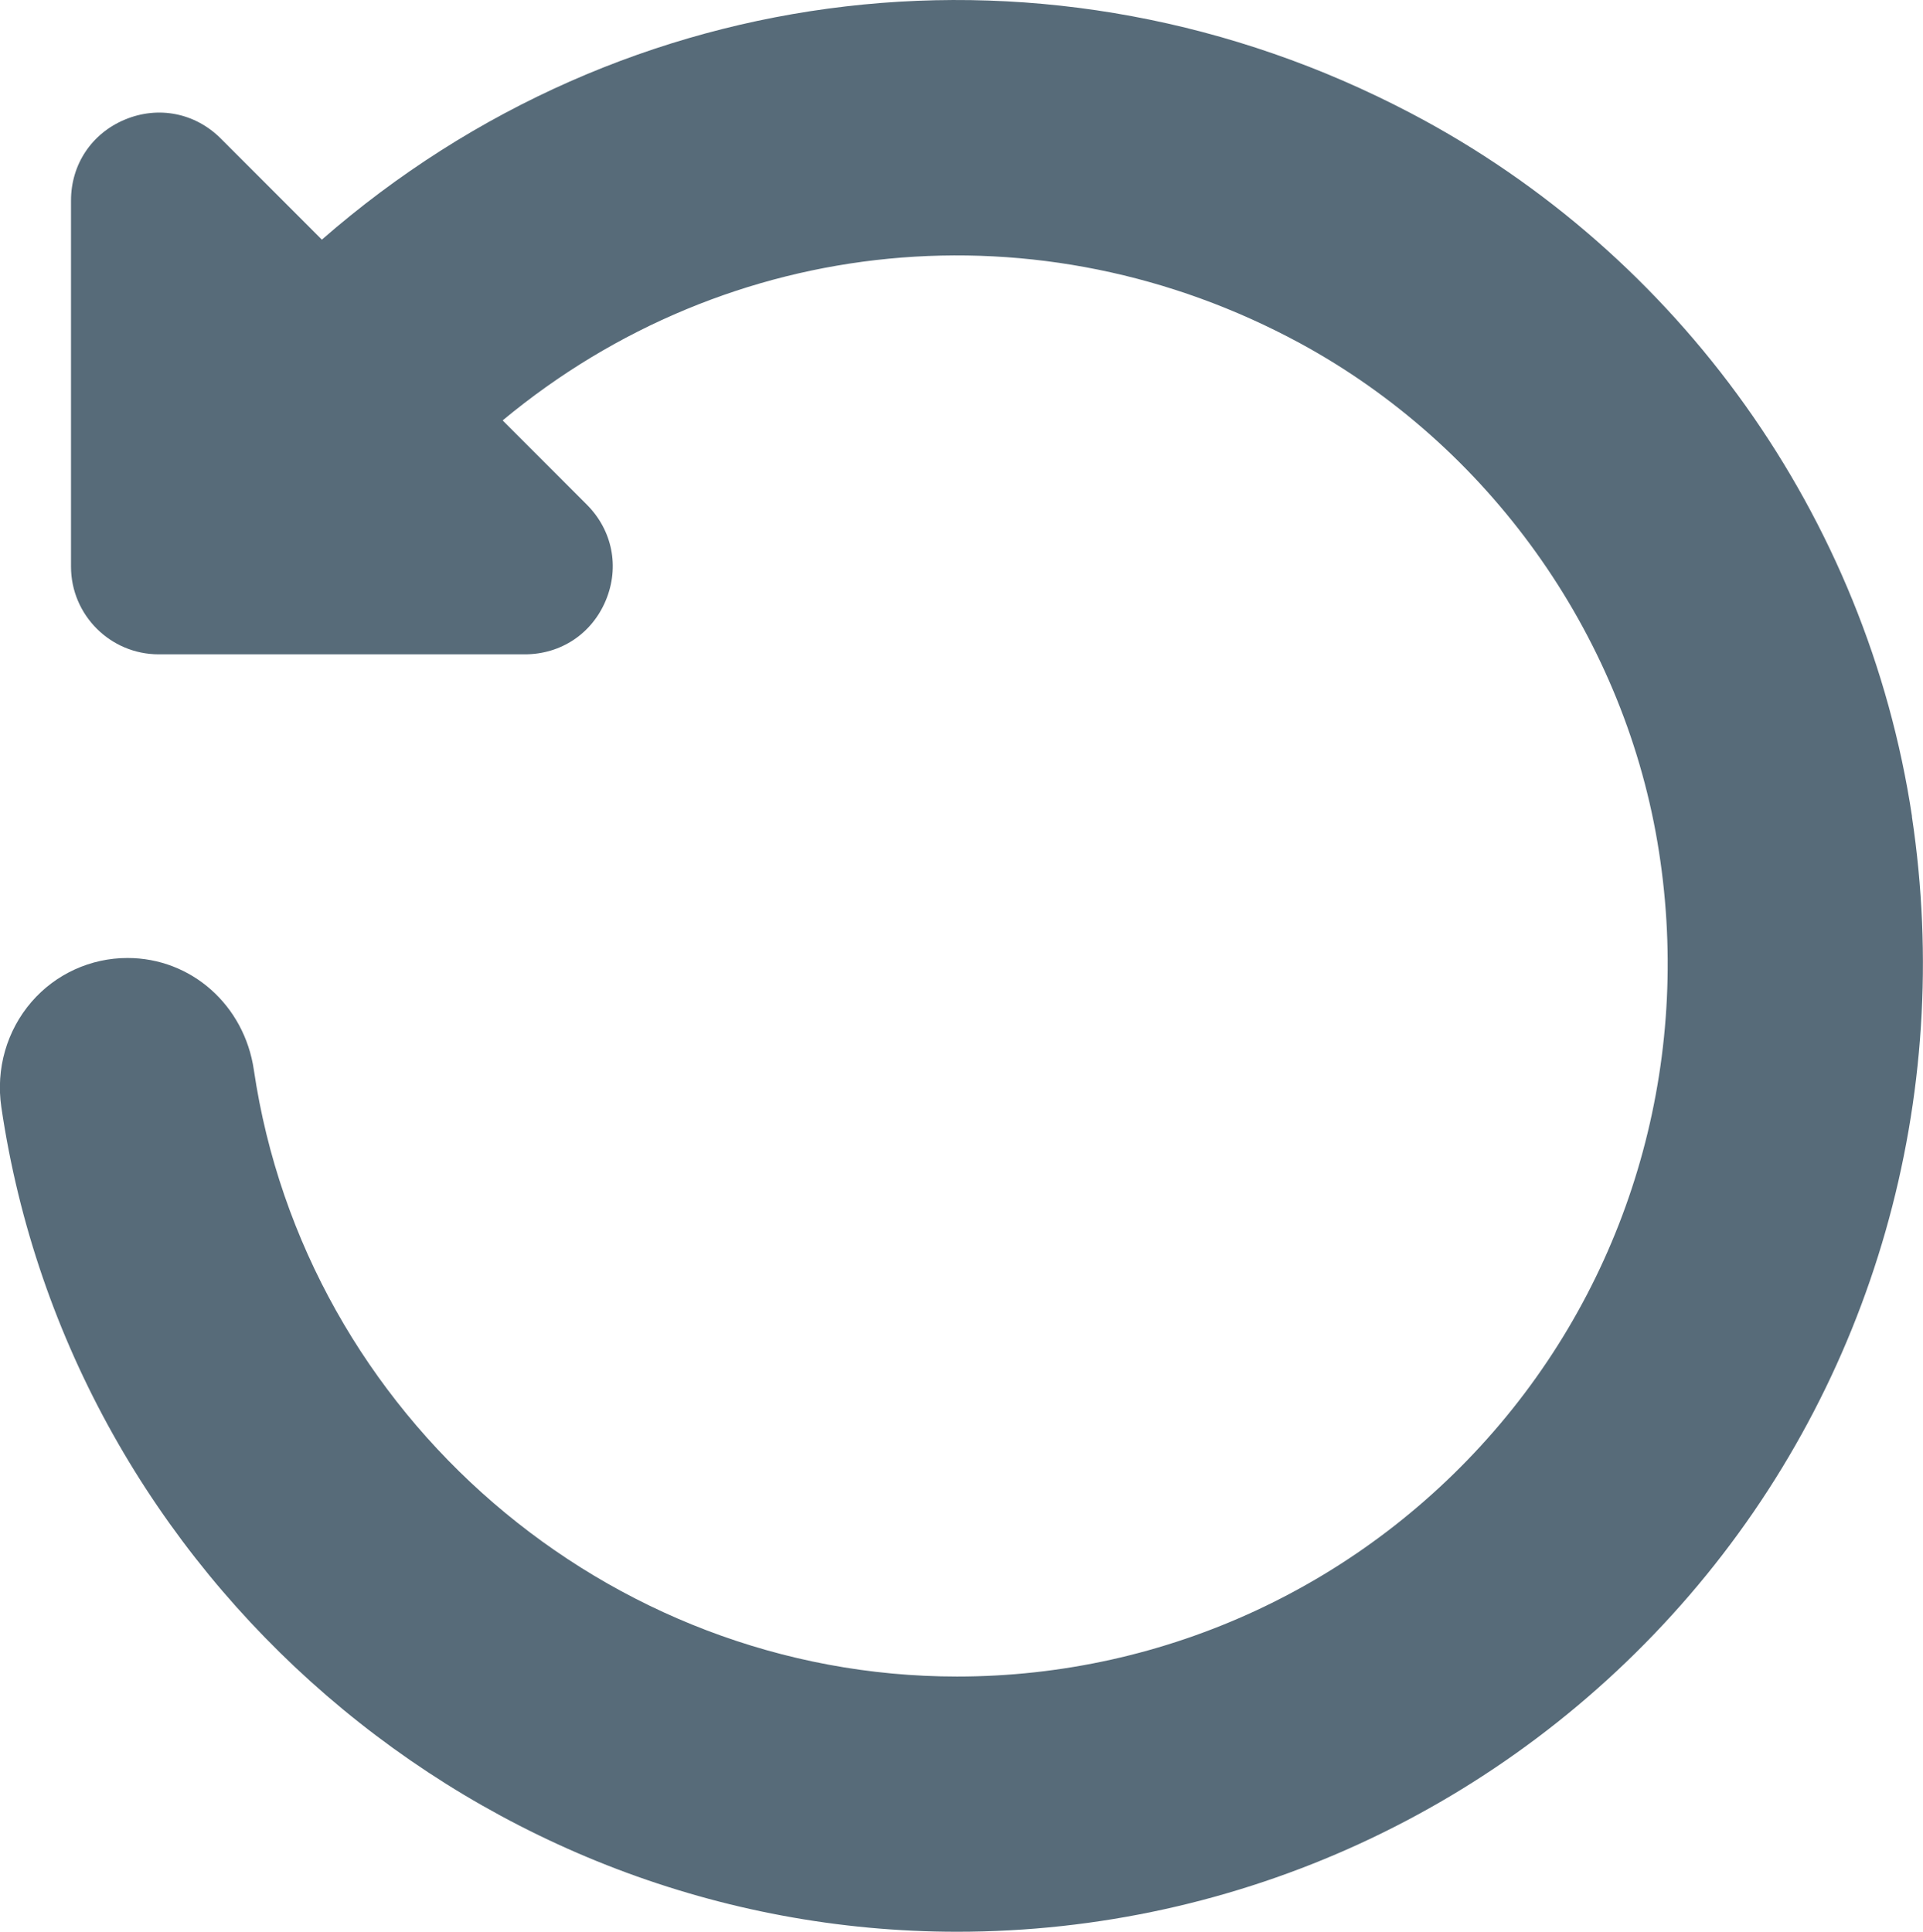
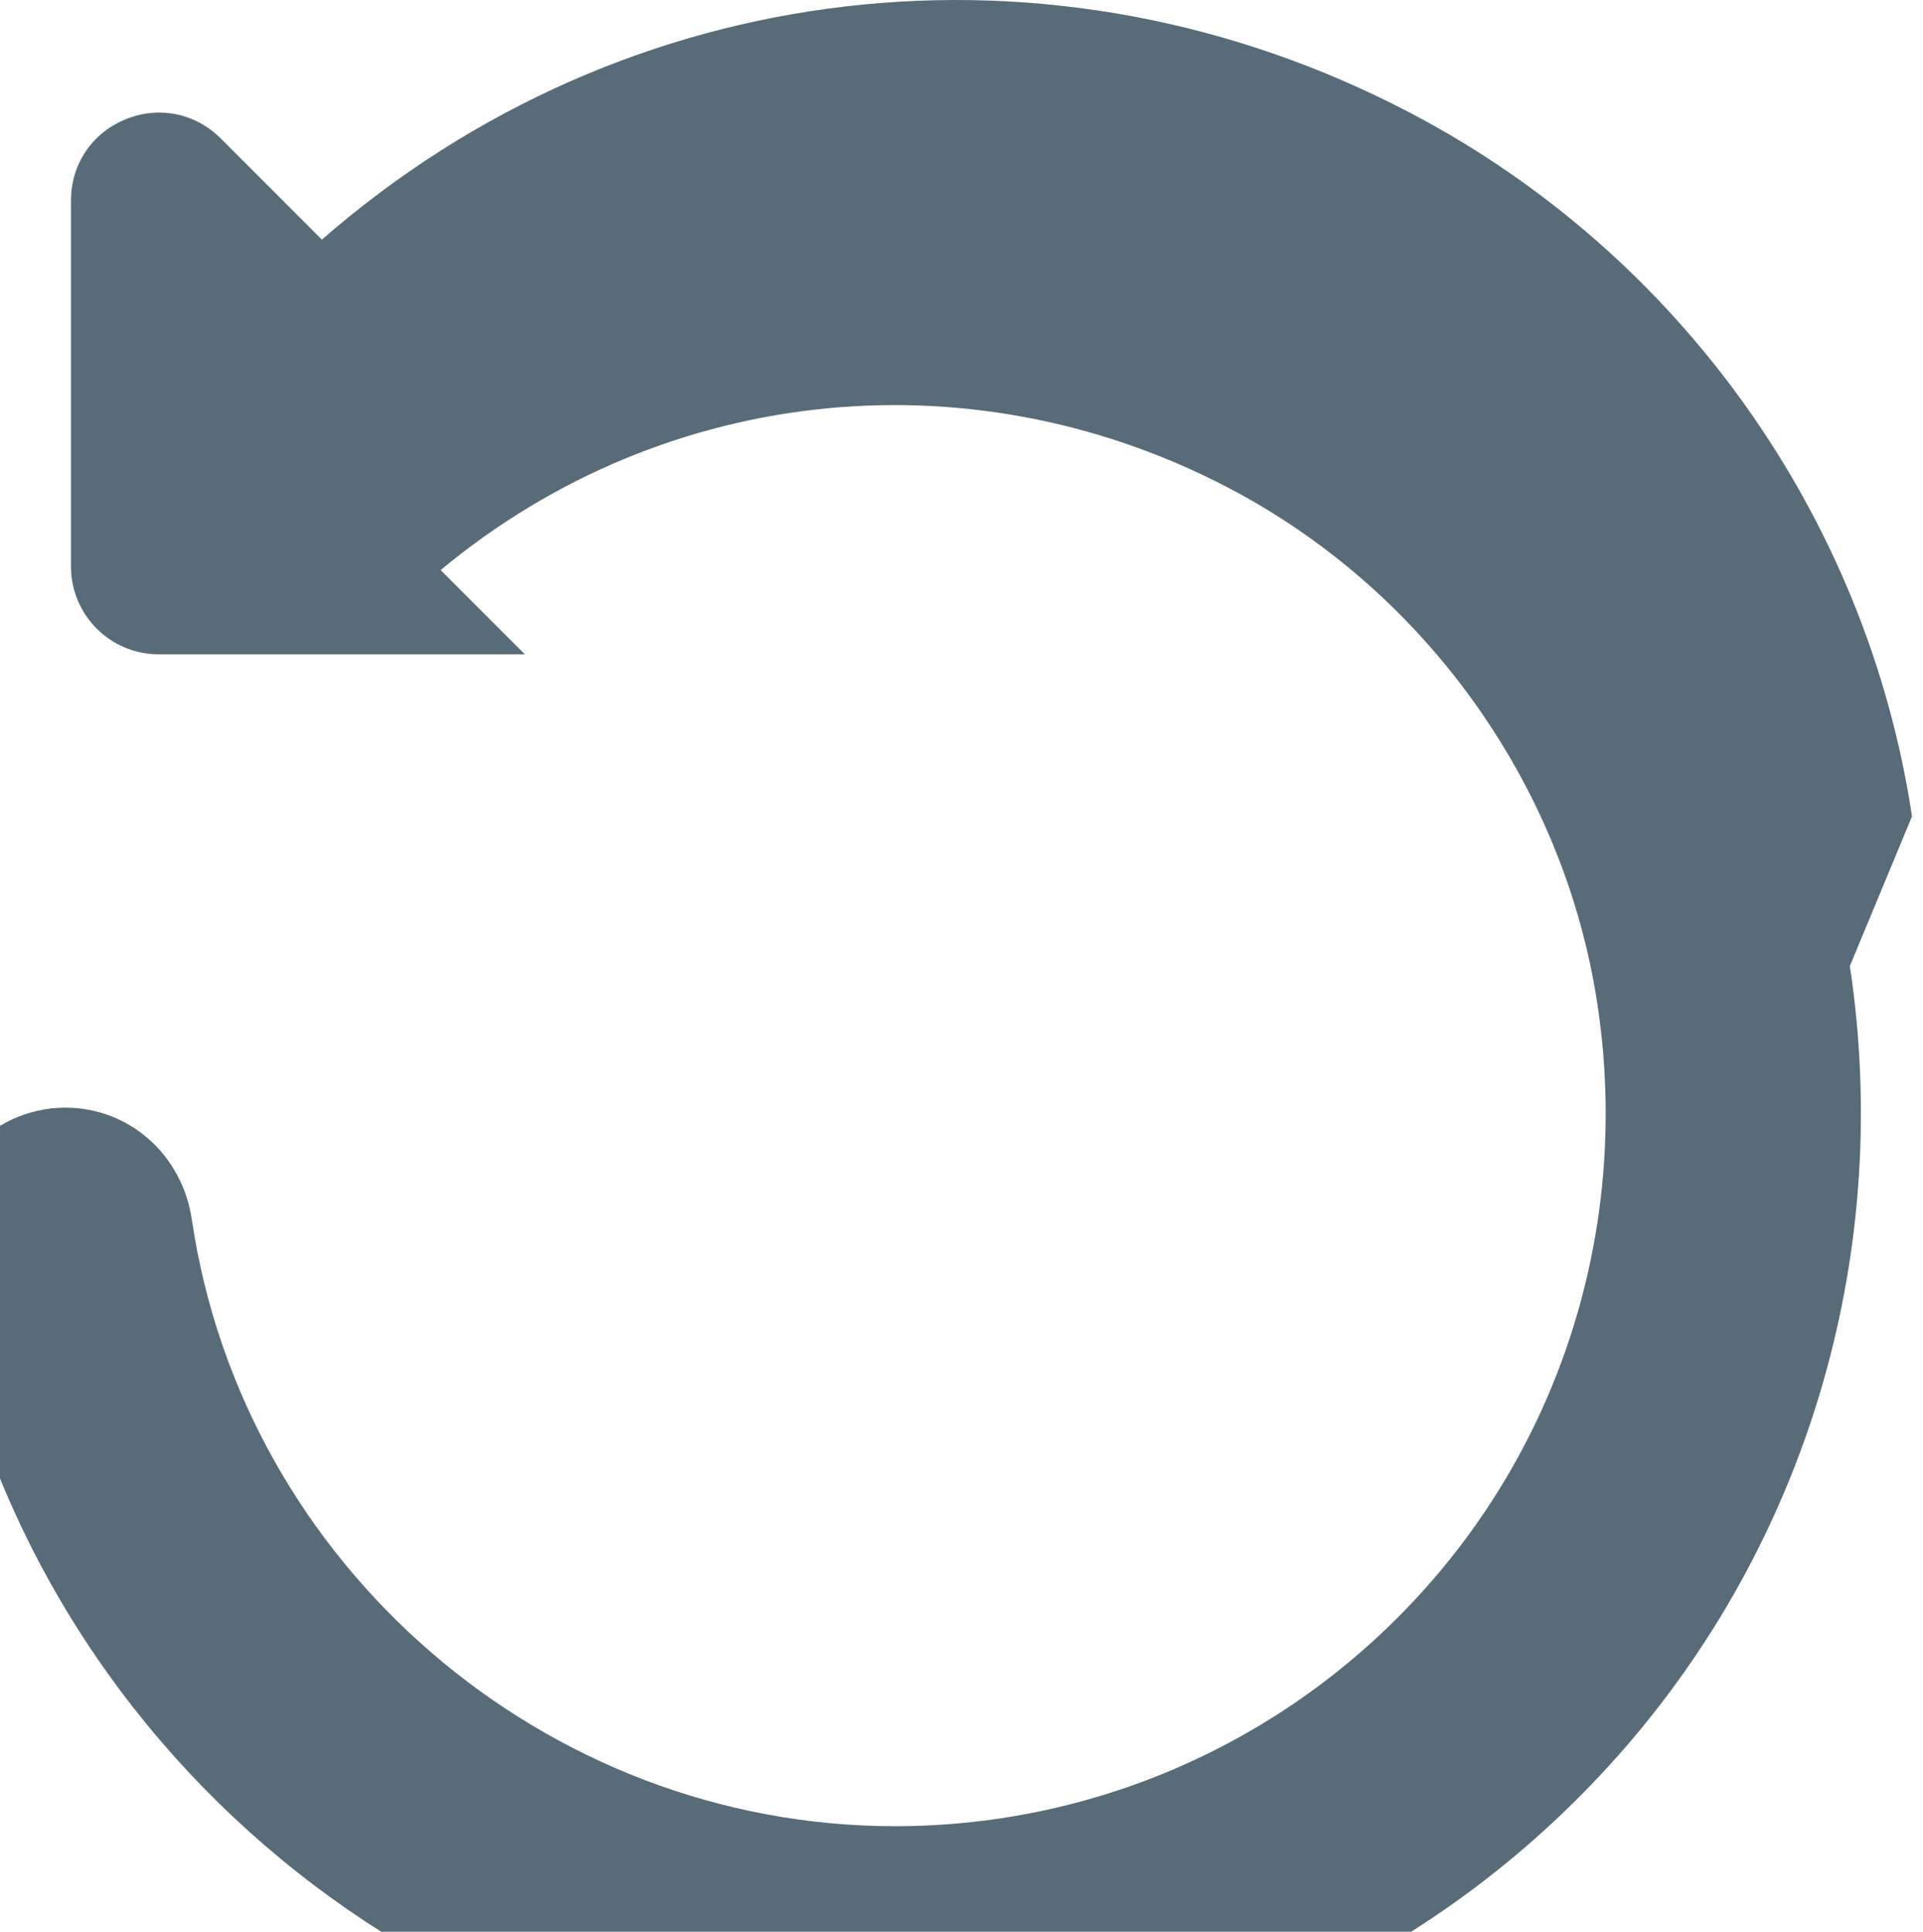
<svg xmlns="http://www.w3.org/2000/svg" id="Layer_2" viewBox="0 0 30.602 30.745">
  <defs>
    <style>.cls-1{fill:#576b79;}</style>
  </defs>
  <g id="Layer_1-2">
-     <path class="cls-1" d="M30.427,12.993c-.718-4.764-3.698-8.947-7.974-11.191C16.746-1.196,9.953-.404,5.122,3.814l-1.609-1.61c-.407-.406-.99-.523-1.522-.302-.531.22-.861.714-.861,1.289v5.828c0,.769.626,1.395,1.395,1.395h5.827c.575,0,1.07-.33,1.29-.862.22-.531.103-1.113-.303-1.52l-1.34-1.341c3.593-2.986,8.559-3.468,12.691-1.227,2.99,1.625,5.115,4.591,5.685,7.934.566,3.334-.346,6.71-2.5,9.262-2.16,2.557-5.311,4.023-8.645,4.023-5.566,0-10.377-4.149-11.19-9.653-.151-1.033-.997-1.783-2.011-1.783-.587,0-1.144.255-1.527.698-.395.457-.57,1.067-.481,1.674,1.1,7.482,7.639,13.126,15.21,13.126,4.478,0,8.726-1.953,11.656-5.358,2.924-3.398,4.213-7.915,3.538-12.394Z" />
+     <path class="cls-1" d="M30.427,12.993c-.718-4.764-3.698-8.947-7.974-11.191C16.746-1.196,9.953-.404,5.122,3.814l-1.609-1.61c-.407-.406-.99-.523-1.522-.302-.531.22-.861.714-.861,1.289v5.828c0,.769.626,1.395,1.395,1.395h5.827l-1.34-1.341c3.593-2.986,8.559-3.468,12.691-1.227,2.99,1.625,5.115,4.591,5.685,7.934.566,3.334-.346,6.71-2.5,9.262-2.16,2.557-5.311,4.023-8.645,4.023-5.566,0-10.377-4.149-11.19-9.653-.151-1.033-.997-1.783-2.011-1.783-.587,0-1.144.255-1.527.698-.395.457-.57,1.067-.481,1.674,1.1,7.482,7.639,13.126,15.21,13.126,4.478,0,8.726-1.953,11.656-5.358,2.924-3.398,4.213-7.915,3.538-12.394Z" />
  </g>
</svg>